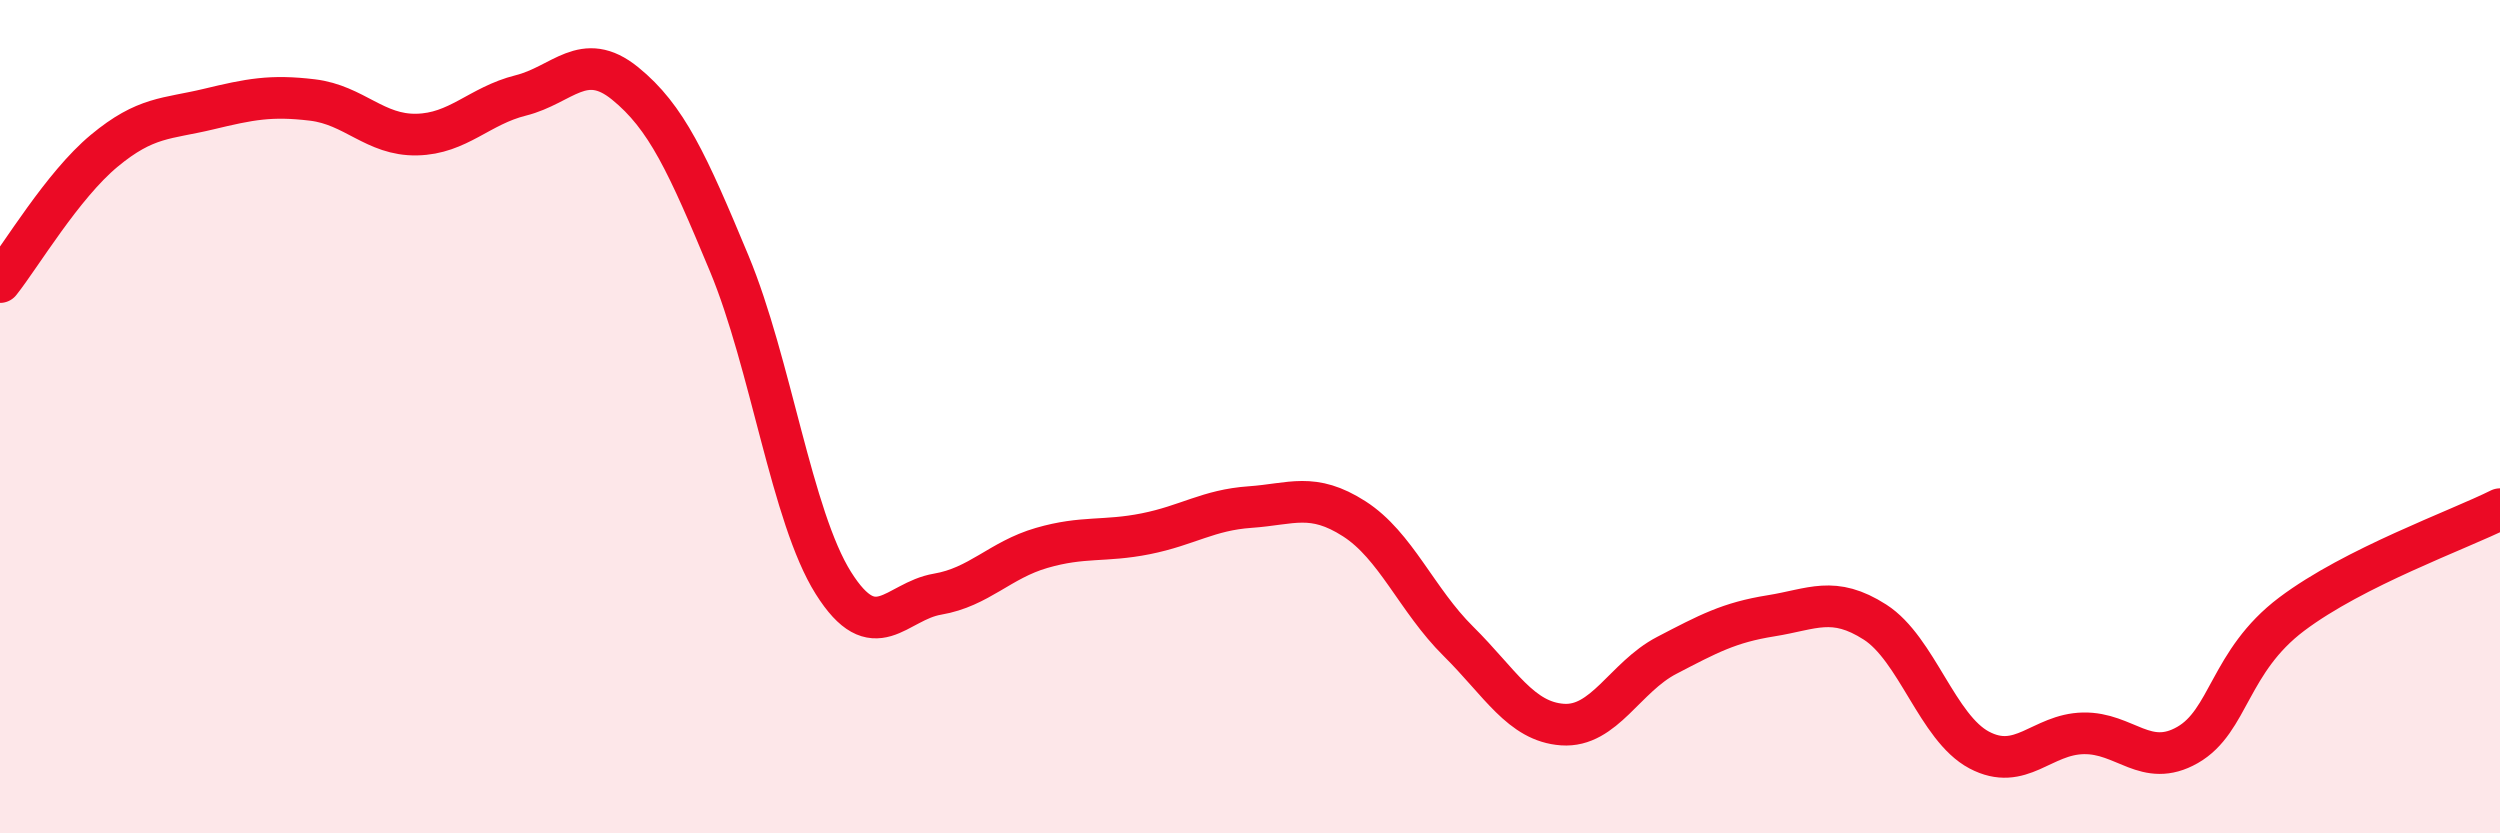
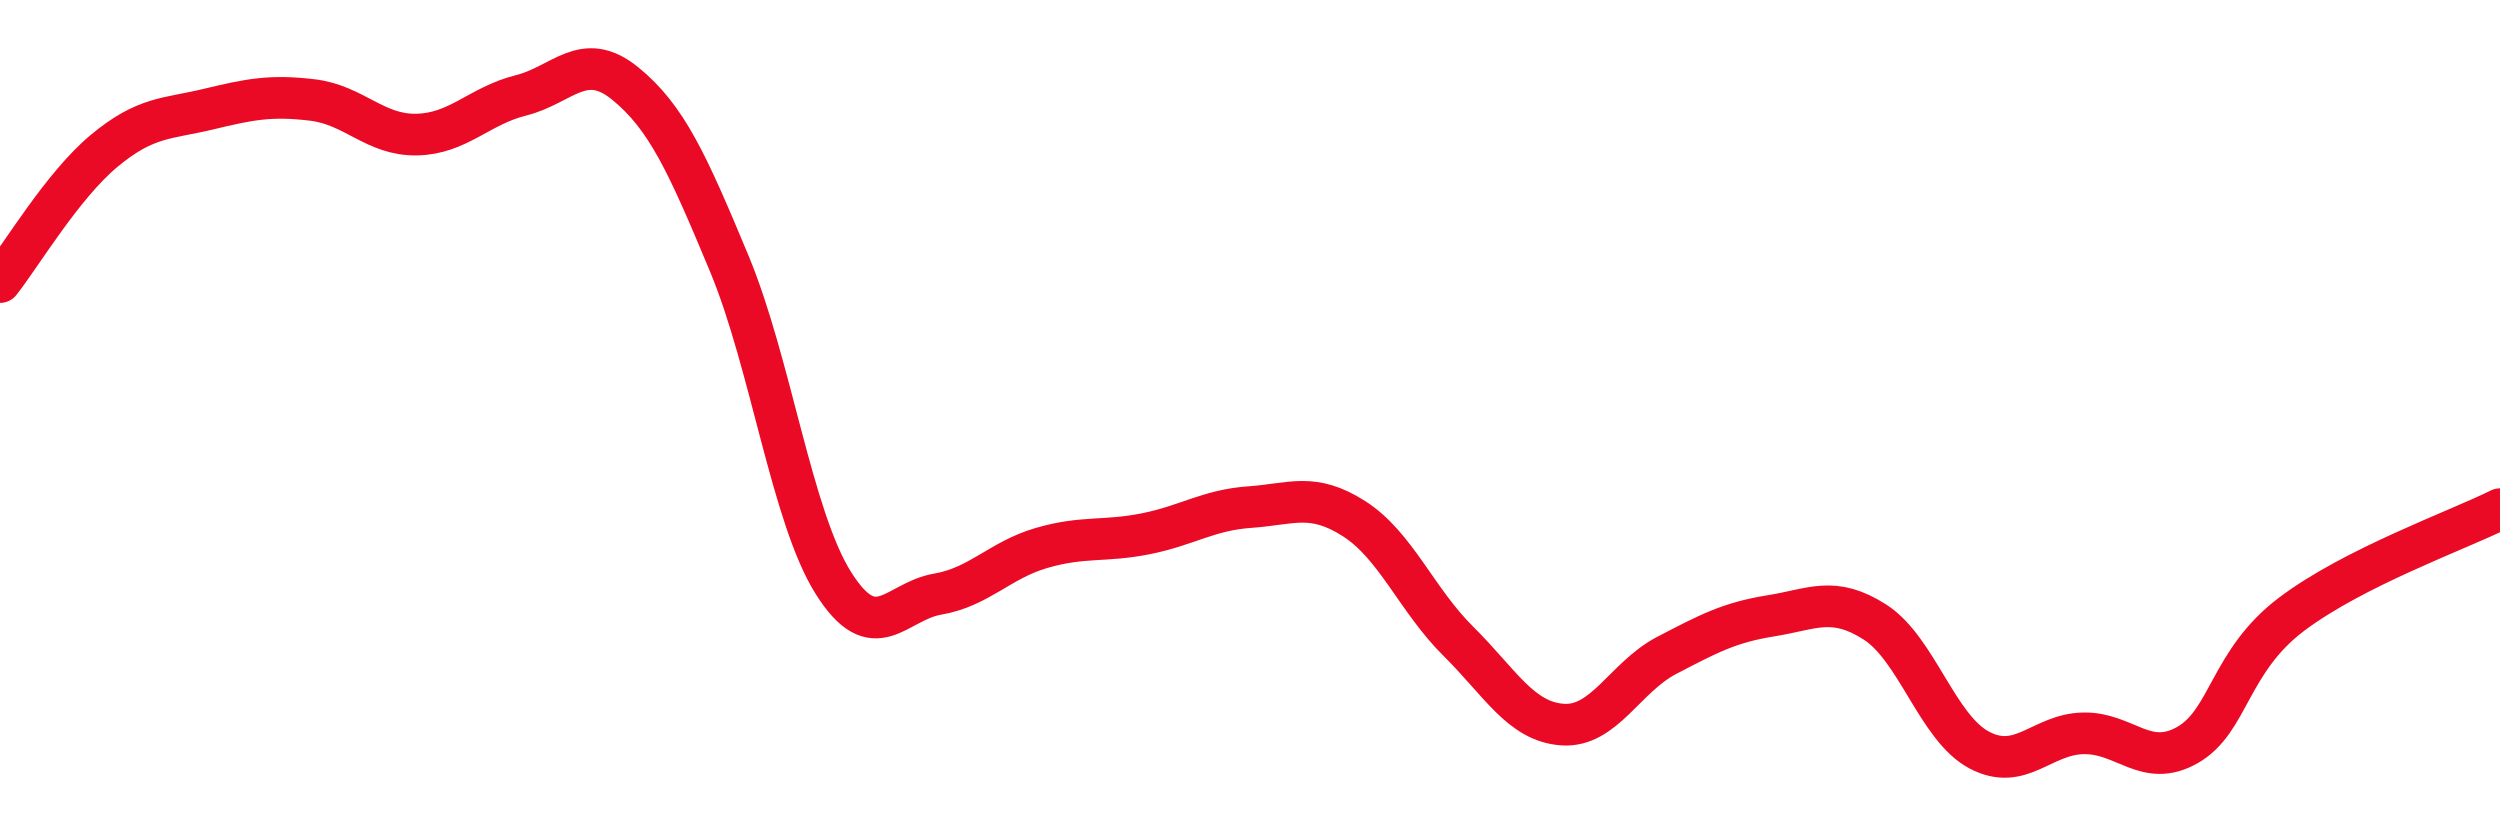
<svg xmlns="http://www.w3.org/2000/svg" width="60" height="20" viewBox="0 0 60 20">
-   <path d="M 0,6.77 C 0.5,6.14 1.5,4.45 2.5,3.62 C 3.5,2.79 4,2.86 5,2.62 C 6,2.38 6.5,2.28 7.5,2.4 C 8.5,2.52 9,3.25 10,3.23 C 11,3.21 11.5,2.54 12.5,2.29 C 13.5,2.04 14,1.19 15,2 C 16,2.81 16.5,3.92 17.5,6.32 C 18.5,8.72 19,12.4 20,13.99 C 21,15.58 21.5,14.43 22.5,14.26 C 23.5,14.09 24,13.44 25,13.15 C 26,12.86 26.5,13.01 27.5,12.81 C 28.5,12.61 29,12.24 30,12.17 C 31,12.1 31.5,11.81 32.5,12.45 C 33.5,13.09 34,14.4 35,15.39 C 36,16.38 36.5,17.32 37.5,17.39 C 38.5,17.46 39,16.25 40,15.73 C 41,15.21 41.5,14.94 42.5,14.78 C 43.5,14.62 44,14.29 45,14.93 C 46,15.57 46.5,17.47 47.5,18 C 48.5,18.53 49,17.62 50,17.6 C 51,17.58 51.5,18.45 52.5,17.88 C 53.5,17.31 53.5,15.87 55,14.74 C 56.5,13.61 59,12.72 60,12.22L60 20L0 20Z" fill="#EB0A25" opacity="0.1" stroke-linecap="round" stroke-linejoin="round" />
  <path d="M 0,6.77 C 0.5,6.14 1.5,4.45 2.5,3.62 C 3.5,2.79 4,2.86 5,2.62 C 6,2.38 6.5,2.28 7.5,2.4 C 8.5,2.52 9,3.25 10,3.23 C 11,3.21 11.5,2.54 12.5,2.29 C 13.5,2.04 14,1.19 15,2 C 16,2.81 16.5,3.92 17.5,6.32 C 18.5,8.72 19,12.4 20,13.99 C 21,15.58 21.5,14.43 22.5,14.26 C 23.5,14.09 24,13.44 25,13.15 C 26,12.86 26.5,13.01 27.5,12.81 C 28.5,12.61 29,12.24 30,12.17 C 31,12.1 31.5,11.81 32.5,12.45 C 33.5,13.09 34,14.4 35,15.39 C 36,16.38 36.5,17.32 37.5,17.39 C 38.5,17.46 39,16.25 40,15.73 C 41,15.21 41.5,14.94 42.5,14.78 C 43.5,14.62 44,14.29 45,14.93 C 46,15.57 46.5,17.47 47.5,18 C 48.5,18.53 49,17.62 50,17.6 C 51,17.58 51.5,18.45 52.5,17.88 C 53.5,17.31 53.5,15.87 55,14.74 C 56.5,13.61 59,12.72 60,12.22" stroke="#EB0A25" stroke-width="1" fill="none" stroke-linecap="round" stroke-linejoin="round" />
</svg>